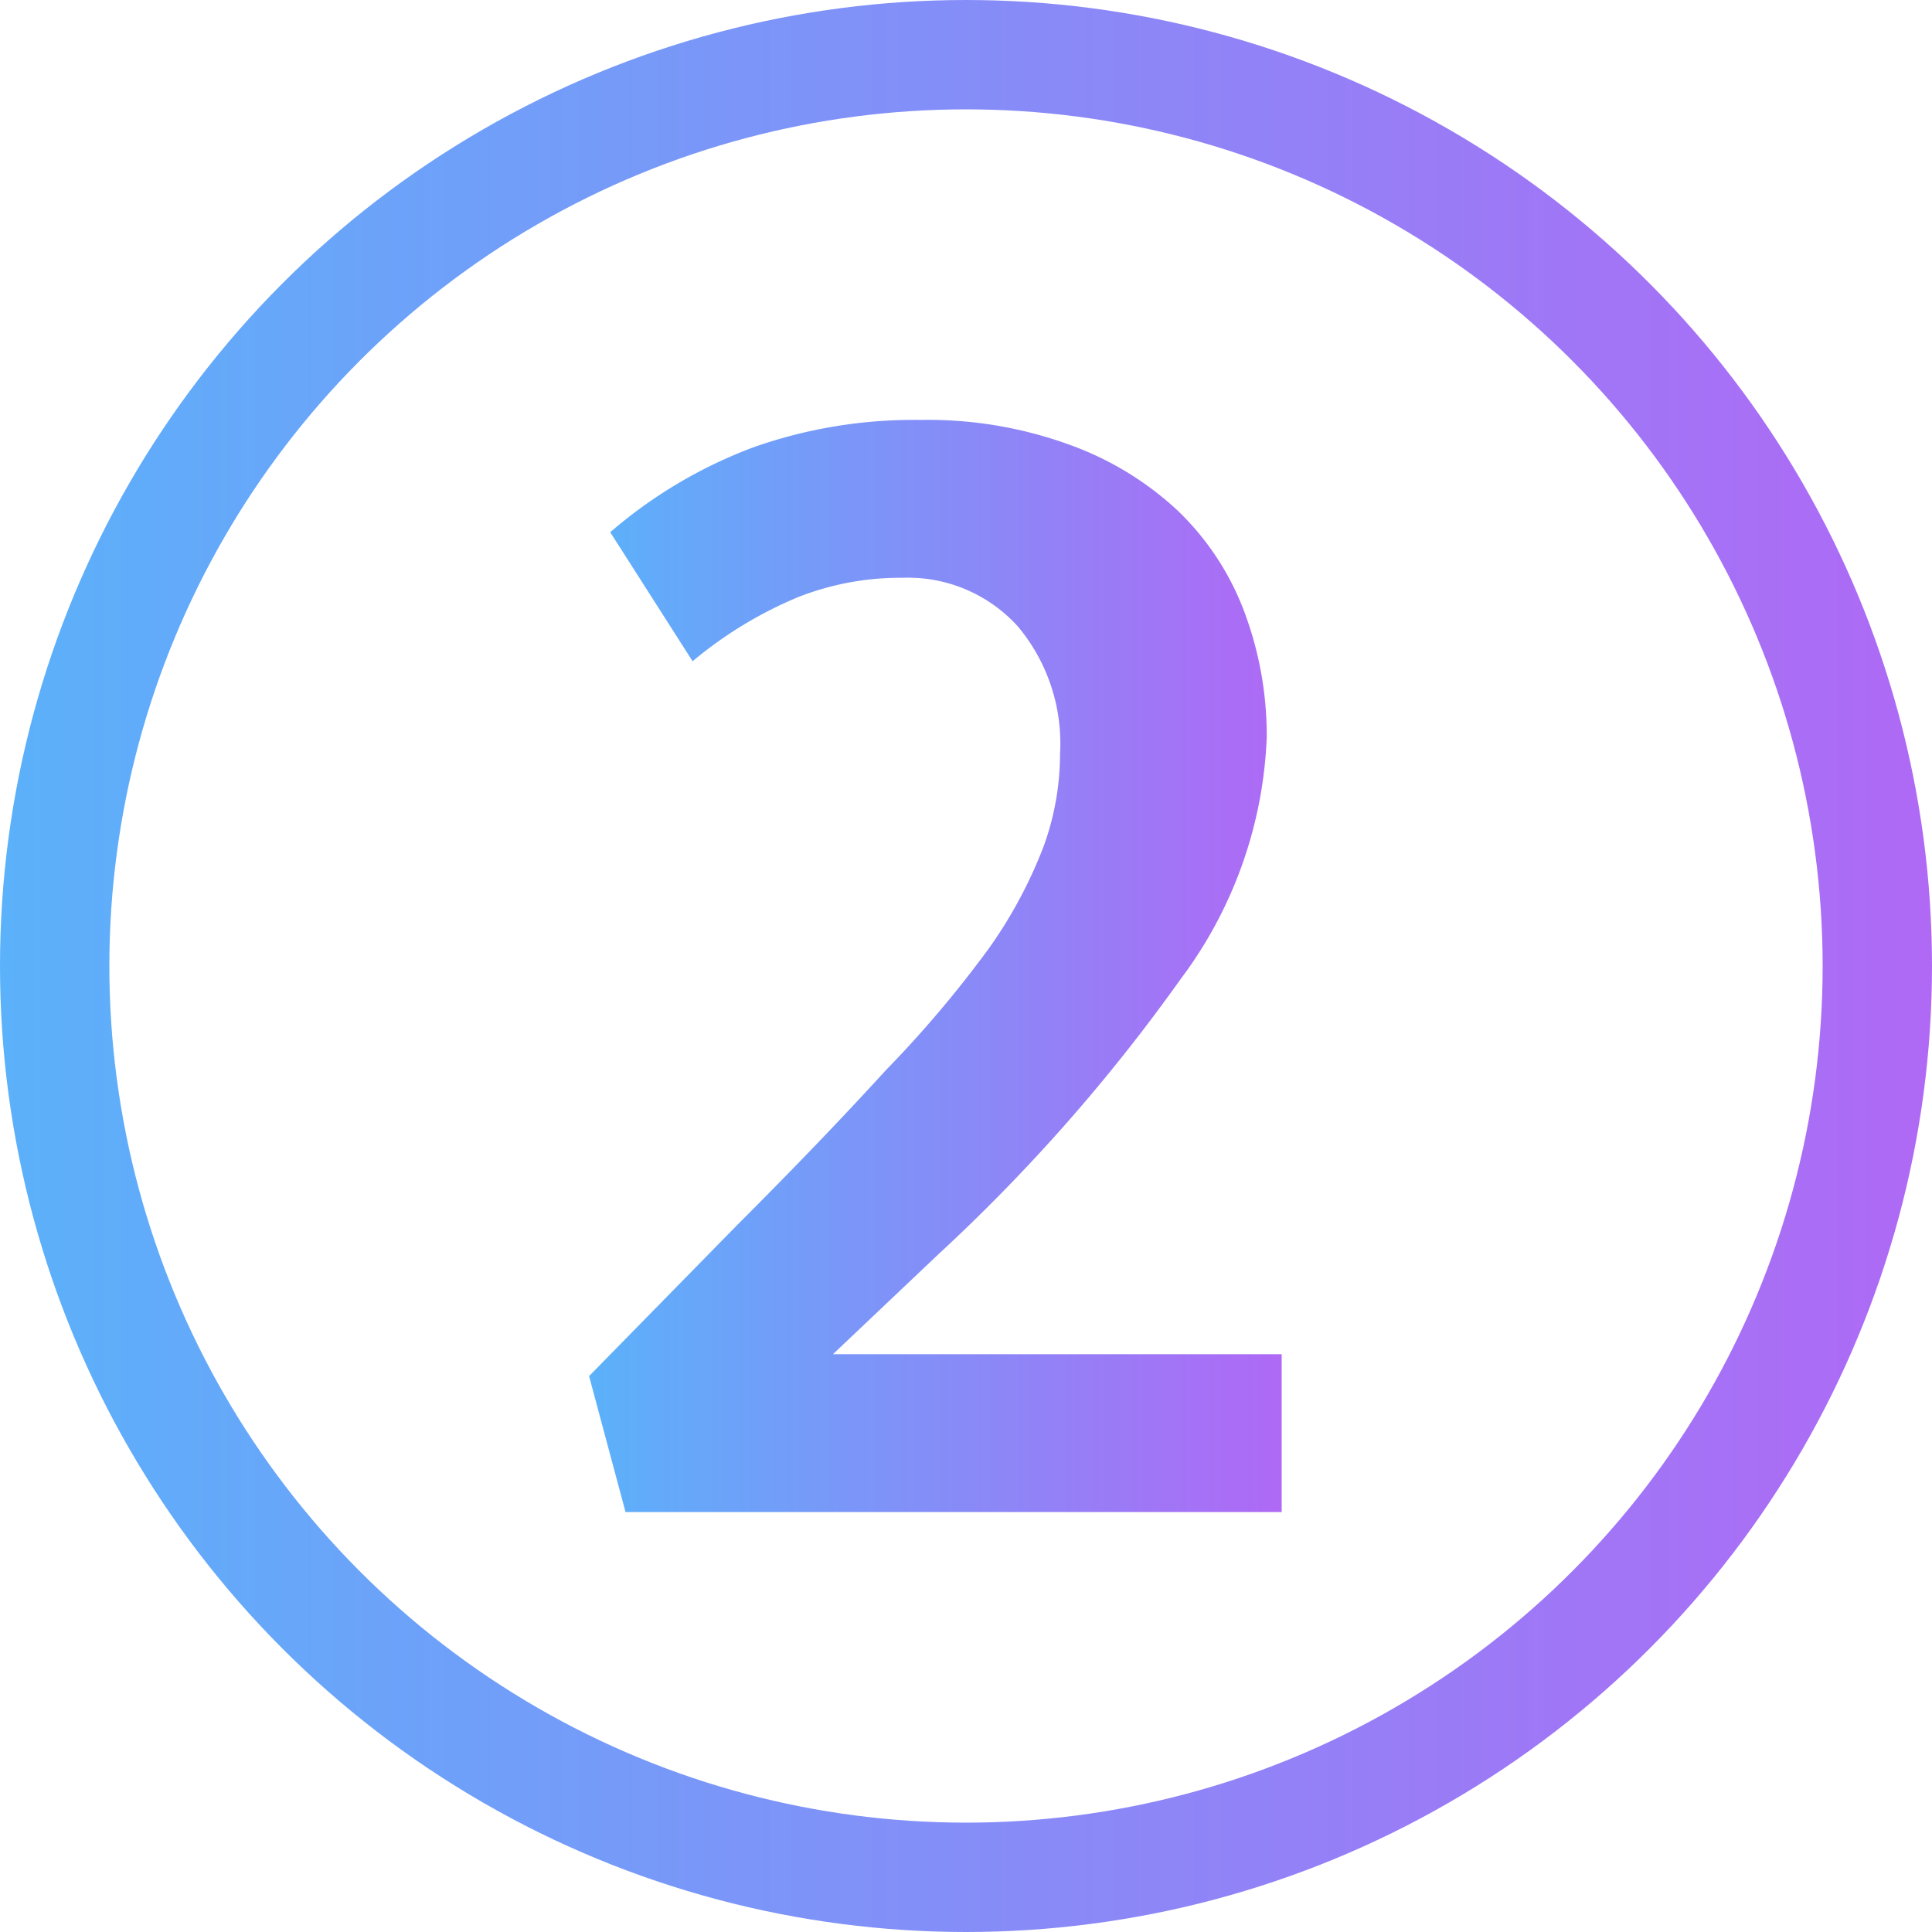
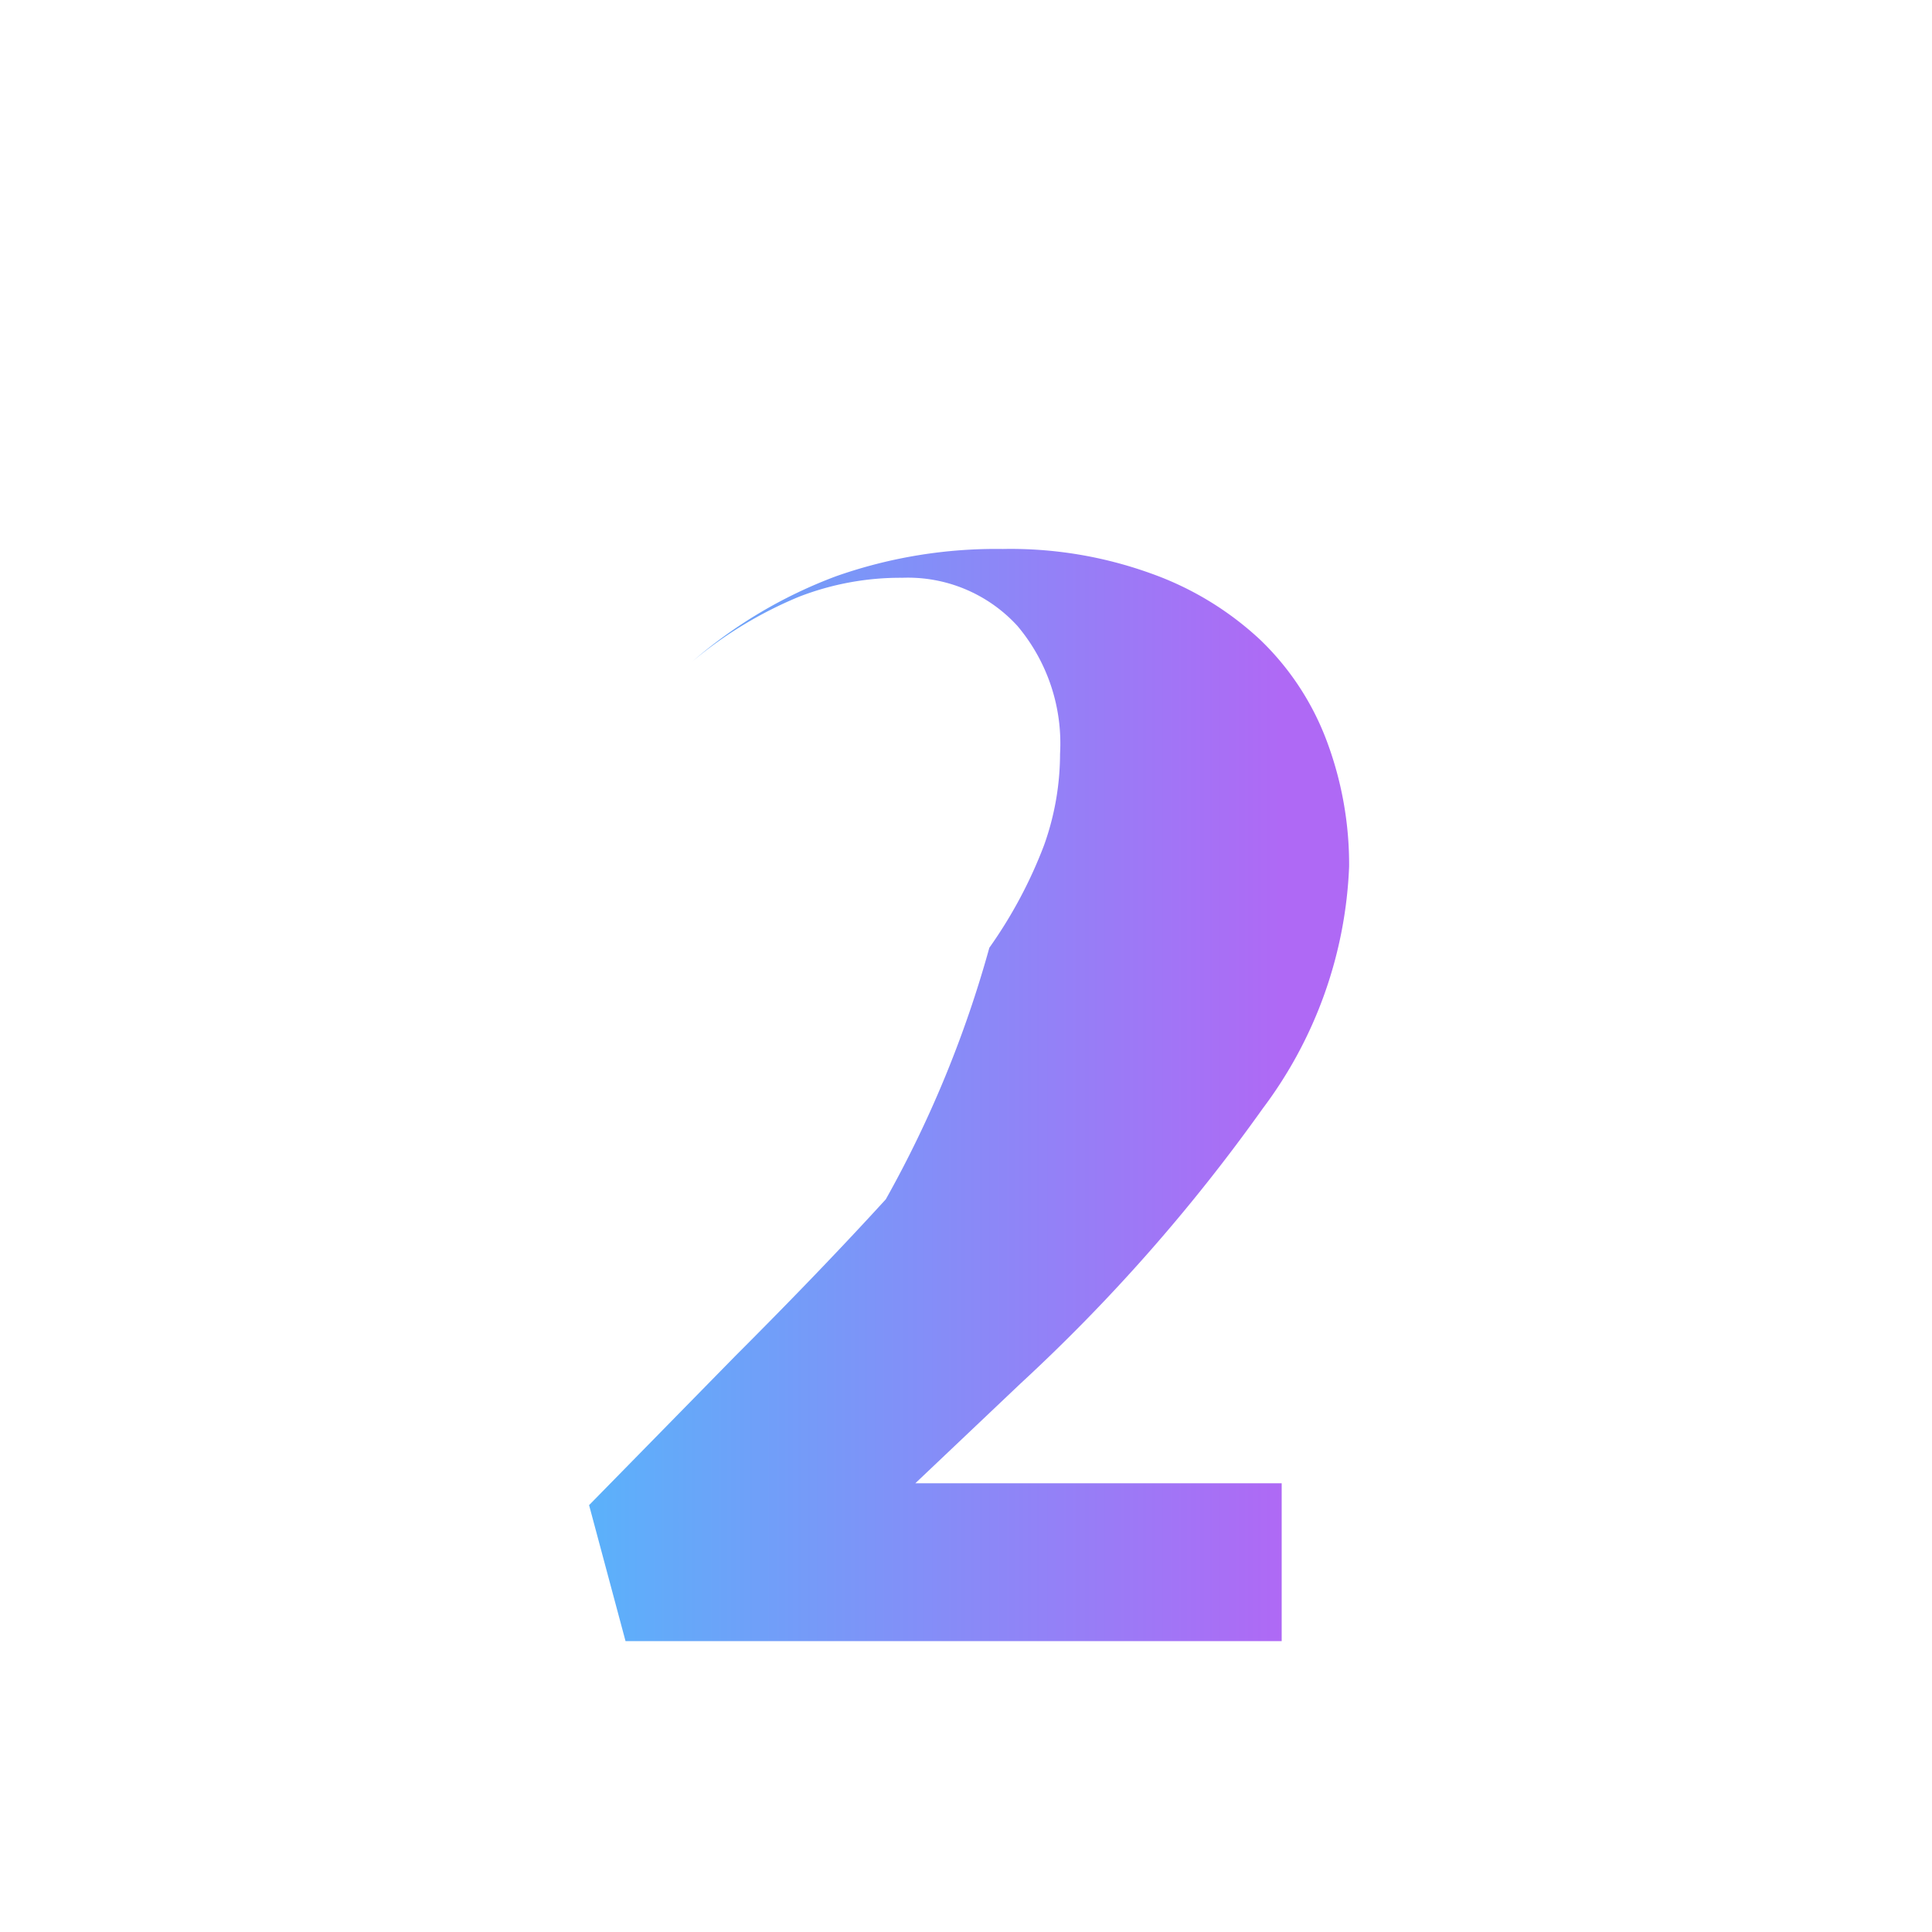
<svg xmlns="http://www.w3.org/2000/svg" xmlns:xlink="http://www.w3.org/1999/xlink" viewBox="0 0 53 53">
  <defs>
    <style>.a{fill:none;stroke-miterlimit:10;stroke-width:3px;stroke:url(#a);}.b{fill:url(#b);}</style>
    <linearGradient id="a" y1="26.5" x2="53" y2="26.5" gradientUnits="userSpaceOnUse">
      <stop offset="0" stop-color="#5bb1fa" />
      <stop offset="1" stop-color="#af69f5" />
    </linearGradient>
    <linearGradient id="b" x1="16.24" x2="35.16" xlink:href="#a" />
  </defs>
-   <circle class="a" cx="26.5" cy="26.5" r="25" />
-   <path class="b" d="M24.75,15.85a7.68,7.68,0,0,0-2.83.52A11.21,11.21,0,0,0,19,18.14L16.74,14.6a12.94,12.94,0,0,1,3.93-2.33,13.21,13.21,0,0,1,4.58-.75,11.33,11.33,0,0,1,4.06.67,8.61,8.61,0,0,1,3,1.82,7.48,7.48,0,0,1,1.82,2.76,9.66,9.66,0,0,1,.62,3.46,11.81,11.81,0,0,1-2.37,6.64,48.56,48.56,0,0,1-6.64,7.54l-2.89,2.74H35.16v4.33h-18l-1-3.73,4-4.08c1.63-1.63,3-3.06,4.14-4.31A31,31,0,0,0,27.14,26a12.58,12.58,0,0,0,1.5-2.81,7.46,7.46,0,0,0,.44-2.51,5,5,0,0,0-1.17-3.51A4.07,4.07,0,0,0,24.75,15.85Z" />
+   <path class="b" d="M24.75,15.85a7.68,7.68,0,0,0-2.83.52A11.21,11.21,0,0,0,19,18.14a12.94,12.94,0,0,1,3.93-2.33,13.21,13.21,0,0,1,4.58-.75,11.33,11.33,0,0,1,4.06.67,8.61,8.61,0,0,1,3,1.82,7.48,7.48,0,0,1,1.82,2.76,9.66,9.66,0,0,1,.62,3.46,11.81,11.81,0,0,1-2.37,6.64,48.56,48.56,0,0,1-6.64,7.54l-2.89,2.74H35.16v4.33h-18l-1-3.73,4-4.08c1.63-1.63,3-3.06,4.14-4.31A31,31,0,0,0,27.14,26a12.58,12.58,0,0,0,1.5-2.81,7.46,7.46,0,0,0,.44-2.51,5,5,0,0,0-1.17-3.51A4.07,4.07,0,0,0,24.75,15.85Z" />
</svg>